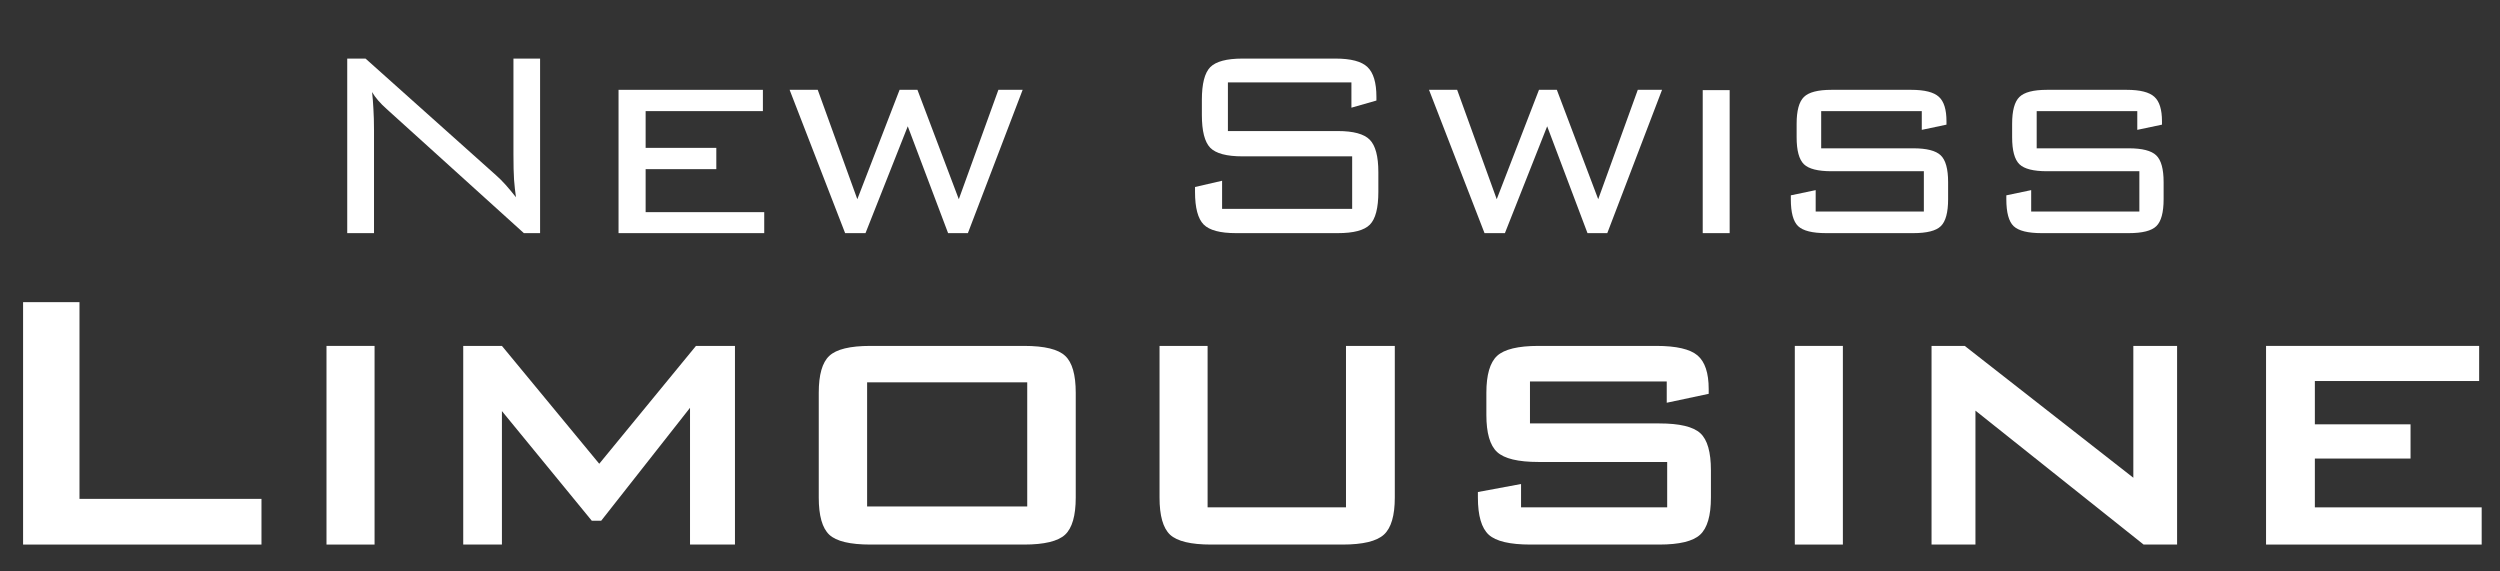
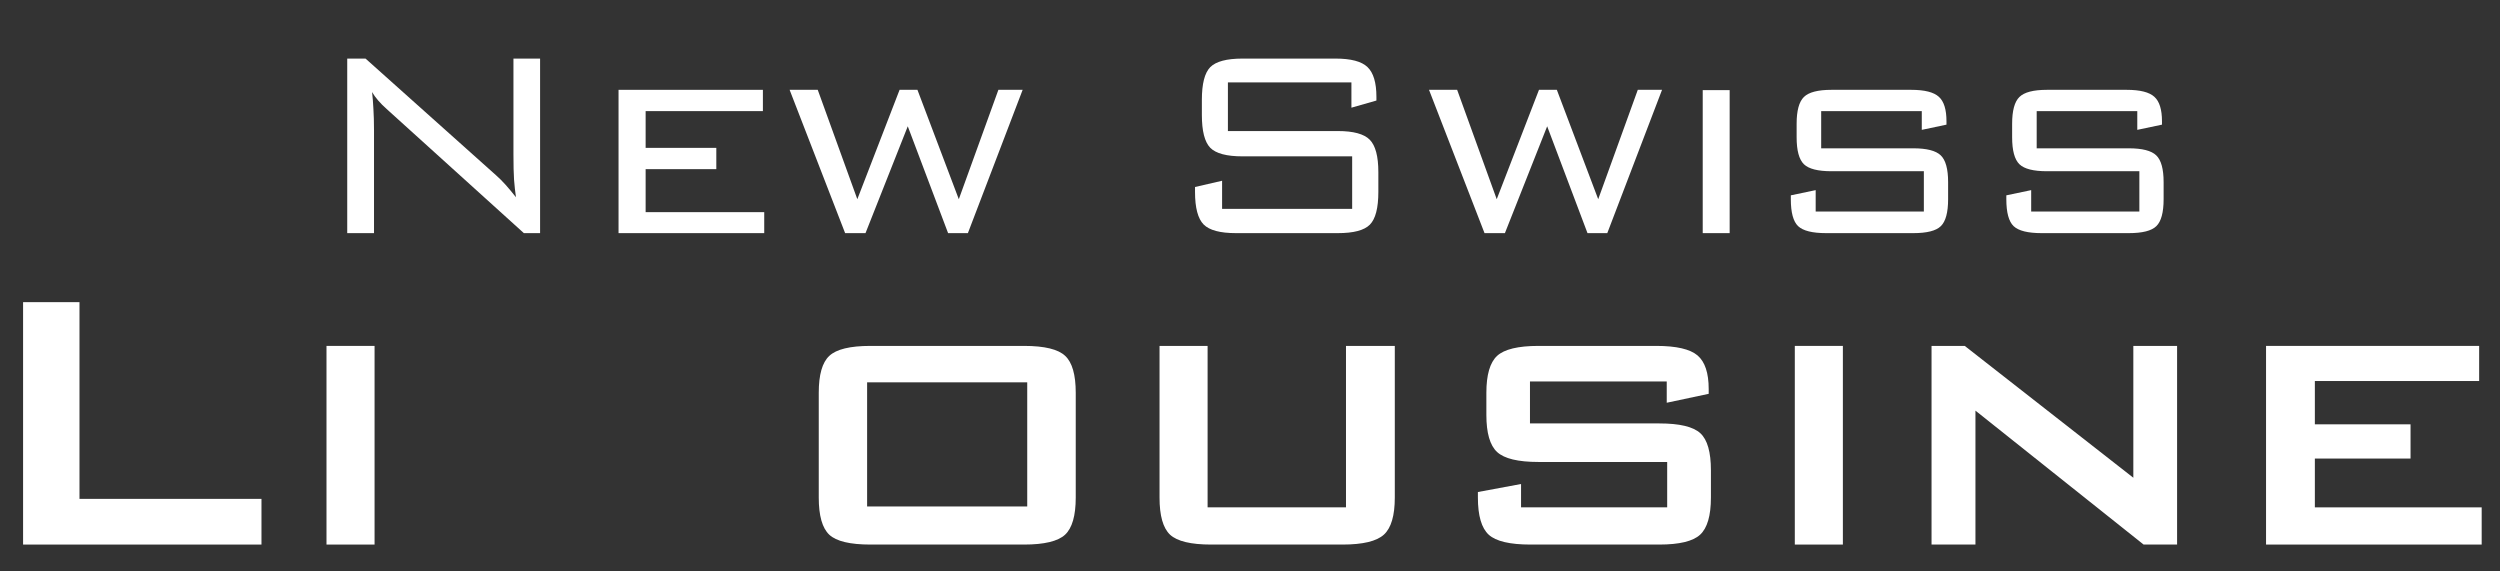
<svg xmlns="http://www.w3.org/2000/svg" width="350" zoomAndPan="magnify" viewBox="0 0 262.5 60" height="80" preserveAspectRatio="xMidYMid meet" version="1.0">
  <rect x="0" y="0" width="262.5" height="60" fill="#333333" stroke="none" />
  <defs>
    <g />
  </defs>
  <g fill="#ffffff" fill-opacity="1">
    <g transform="translate(31.709, 24.479)">
      <g>
        <path d="M 4.75 0 L 4.75 -18.328 L 6.672 -18.328 L 20.391 -6.062 C 20.703 -5.789 21.035 -5.457 21.391 -5.062 C 21.742 -4.664 22.102 -4.234 22.469 -3.766 C 22.383 -4.348 22.316 -4.961 22.266 -5.609 C 22.223 -6.254 22.203 -7.141 22.203 -8.266 L 22.203 -18.328 L 25 -18.328 L 25 0 L 23.297 0 L 9.203 -12.75 C 9.141 -12.801 9.035 -12.895 8.891 -13.031 C 8.203 -13.645 7.691 -14.238 7.359 -14.812 C 7.422 -14.258 7.469 -13.664 7.5 -13.031 C 7.539 -12.406 7.562 -11.66 7.562 -10.797 L 7.562 0 Z M 4.75 0 " />
      </g>
    </g>
  </g>
  <g fill="#ffffff" fill-opacity="1">
    <g transform="translate(61.463, 24.479)">
      <g>
        <path d="M 3.484 0 L 3.484 -15.047 L 18.641 -15.047 L 18.641 -12.812 L 6.328 -12.812 L 6.328 -8.953 L 13.75 -8.953 L 13.75 -6.719 L 6.328 -6.719 L 6.328 -2.203 L 18.781 -2.203 L 18.781 0 Z M 3.484 0 " />
      </g>
    </g>
  </g>
  <g fill="#ffffff" fill-opacity="1">
    <g transform="translate(82.097, 24.479)">
      <g>
        <path d="M 6.641 0 L 0.812 -15.047 L 3.766 -15.047 L 7.922 -3.562 L 12.359 -15.047 L 14.234 -15.047 L 18.578 -3.562 L 22.734 -15.047 L 25.281 -15.047 L 19.531 0 L 17.453 0 L 13.219 -11.219 L 8.781 0 Z M 6.641 0 " />
      </g>
    </g>
  </g>
  <g fill="#ffffff" fill-opacity="1">
    <g transform="translate(108.227, 24.479)">
      <g />
    </g>
  </g>
  <g fill="#ffffff" fill-opacity="1">
    <g transform="translate(121.508, 24.479)">
      <g>
        <path d="M 20.391 -15.828 L 7.422 -15.828 L 7.422 -10.719 L 18.969 -10.719 C 20.602 -10.719 21.719 -10.414 22.312 -9.812 C 22.914 -9.207 23.219 -8.07 23.219 -6.406 L 23.219 -4.328 C 23.219 -2.641 22.922 -1.492 22.328 -0.891 C 21.742 -0.297 20.625 0 18.969 0 L 8.266 0 C 6.609 0 5.477 -0.301 4.875 -0.906 C 4.27 -1.52 3.969 -2.66 3.969 -4.328 L 3.969 -4.844 L 6.812 -5.5 L 6.812 -2.547 L 20.469 -2.547 L 20.469 -8.062 L 8.953 -8.062 C 7.285 -8.062 6.156 -8.363 5.562 -8.969 C 4.977 -9.582 4.688 -10.727 4.688 -12.406 L 4.688 -14 C 4.688 -15.676 4.977 -16.816 5.562 -17.422 C 6.156 -18.023 7.285 -18.328 8.953 -18.328 L 18.719 -18.328 C 20.344 -18.328 21.461 -18.031 22.078 -17.438 C 22.703 -16.844 23.016 -15.801 23.016 -14.312 L 23.016 -13.922 L 20.391 -13.172 Z M 20.391 -15.828 " />
      </g>
    </g>
  </g>
  <g fill="#ffffff" fill-opacity="1">
    <g transform="translate(149.234, 24.479)">
      <g>
        <path d="M 6.641 0 L 0.812 -15.047 L 3.766 -15.047 L 7.922 -3.562 L 12.359 -15.047 L 14.234 -15.047 L 18.578 -3.562 L 22.734 -15.047 L 25.281 -15.047 L 19.531 0 L 17.453 0 L 13.219 -11.219 L 8.781 0 Z M 6.641 0 " />
      </g>
    </g>
  </g>
  <g fill="#ffffff" fill-opacity="1">
    <g transform="translate(175.364, 24.479)">
      <g>
        <path d="M 6.25 0 L 3.422 0 L 3.422 -15.016 L 6.25 -15.016 Z M 6.25 0 " />
      </g>
    </g>
  </g>
  <g fill="#ffffff" fill-opacity="1">
    <g transform="translate(185.021, 24.479)">
      <g>
        <path d="M 16.766 -12.812 L 6.203 -12.812 L 6.203 -8.906 L 15.875 -8.906 C 17.281 -8.906 18.238 -8.66 18.75 -8.172 C 19.27 -7.68 19.531 -6.742 19.531 -5.359 L 19.531 -3.562 C 19.531 -2.164 19.273 -1.223 18.766 -0.734 C 18.266 -0.242 17.301 0 15.875 0 L 6.719 0 C 5.281 0 4.301 -0.242 3.781 -0.734 C 3.27 -1.223 3.016 -2.164 3.016 -3.562 L 3.016 -3.969 L 5.625 -4.516 L 5.625 -2.266 L 16.984 -2.266 L 16.984 -6.5 L 7.281 -6.5 C 5.863 -6.5 4.898 -6.742 4.391 -7.234 C 3.879 -7.734 3.625 -8.676 3.625 -10.062 L 3.625 -11.484 C 3.625 -12.859 3.879 -13.797 4.391 -14.297 C 4.898 -14.797 5.863 -15.047 7.281 -15.047 L 15.656 -15.047 C 17.062 -15.047 18.031 -14.801 18.562 -14.312 C 19.094 -13.832 19.359 -12.977 19.359 -11.75 L 19.359 -11.391 L 16.766 -10.844 Z M 16.766 -12.812 " />
      </g>
    </g>
  </g>
  <g fill="#ffffff" fill-opacity="1">
    <g transform="translate(207.649, 24.479)">
      <g>
        <path d="M 16.766 -12.812 L 6.203 -12.812 L 6.203 -8.906 L 15.875 -8.906 C 17.281 -8.906 18.238 -8.66 18.75 -8.172 C 19.27 -7.68 19.531 -6.742 19.531 -5.359 L 19.531 -3.562 C 19.531 -2.164 19.273 -1.223 18.766 -0.734 C 18.266 -0.242 17.301 0 15.875 0 L 6.719 0 C 5.281 0 4.301 -0.242 3.781 -0.734 C 3.27 -1.223 3.016 -2.164 3.016 -3.562 L 3.016 -3.969 L 5.625 -4.516 L 5.625 -2.266 L 16.984 -2.266 L 16.984 -6.5 L 7.281 -6.5 C 5.863 -6.5 4.898 -6.742 4.391 -7.234 C 3.879 -7.734 3.625 -8.676 3.625 -10.062 L 3.625 -11.484 C 3.625 -12.859 3.879 -13.797 4.391 -14.297 C 4.898 -14.797 5.863 -15.047 7.281 -15.047 L 15.656 -15.047 C 17.062 -15.047 18.031 -14.801 18.562 -14.312 C 19.094 -13.832 19.359 -12.977 19.359 -11.75 L 19.359 -11.391 L 16.766 -10.844 Z M 16.766 -12.812 " />
      </g>
    </g>
  </g>
  <g fill="#ffffff" fill-opacity="1">
    <g transform="translate(-4.076, 57.179)">
      <g>
        <path d="M 6.5 0 L 6.5 -25.453 L 12.422 -25.453 L 12.422 -4.797 L 31.531 -4.797 L 31.531 0 Z M 6.5 0 " />
      </g>
    </g>
    <g transform="translate(29.626, 57.179)">
      <g>
        <path d="M 4.656 0 L 4.656 -20.859 L 9.703 -20.859 L 9.703 0 Z M 4.656 0 " />
      </g>
    </g>
    <g transform="translate(43.983, 57.179)">
      <g>
-         <path d="M 4.656 0 L 4.656 -20.859 L 8.719 -20.859 L 18.938 -8.484 L 29.094 -20.859 L 33.188 -20.859 L 33.188 0 L 28.469 0 L 28.469 -14.359 L 19.141 -2.5 L 18.156 -2.5 L 8.719 -14.016 L 8.719 0 Z M 4.656 0 " />
-       </g>
+         </g>
    </g>
    <g transform="translate(81.828, 57.179)">
      <g>
        <path d="M 9.219 -4 L 26.031 -4 L 26.031 -17.031 L 9.219 -17.031 Z M 4.141 -15.938 C 4.141 -17.832 4.508 -19.125 5.25 -19.812 C 5.988 -20.508 7.426 -20.859 9.562 -20.859 L 25.703 -20.859 C 27.848 -20.859 29.285 -20.508 30.016 -19.812 C 30.754 -19.125 31.125 -17.832 31.125 -15.938 L 31.125 -4.938 C 31.125 -3.031 30.75 -1.727 30 -1.031 C 29.25 -0.344 27.816 0 25.703 0 L 9.562 0 C 7.426 0 5.988 -0.344 5.25 -1.031 C 4.508 -1.727 4.141 -3.031 4.141 -4.938 Z M 4.141 -15.938 " />
      </g>
    </g>
    <g transform="translate(117.095, 57.179)">
      <g>
        <path d="M 9.703 -20.859 L 9.703 -3.906 L 24.234 -3.906 L 24.234 -20.859 L 29.359 -20.859 L 29.359 -4.938 C 29.359 -3.039 28.977 -1.742 28.219 -1.047 C 27.457 -0.348 26.008 0 23.875 0 L 10.062 0 C 7.945 0 6.516 -0.344 5.766 -1.031 C 5.023 -1.727 4.656 -3.031 4.656 -4.938 L 4.656 -20.859 Z M 9.703 -20.859 " />
      </g>
    </g>
    <g transform="translate(151.085, 57.179)">
      <g>
        <path d="M 23.922 -17.125 L 9.562 -17.125 L 9.562 -12.719 L 23.141 -12.719 C 25.273 -12.719 26.711 -12.375 27.453 -11.688 C 28.191 -11.008 28.562 -9.711 28.562 -7.797 L 28.562 -4.938 C 28.562 -3.031 28.18 -1.727 27.422 -1.031 C 26.672 -0.344 25.242 0 23.141 0 L 9.609 0 C 7.453 0 5.992 -0.344 5.234 -1.031 C 4.473 -1.727 4.094 -3.031 4.094 -4.938 L 4.094 -5.516 L 8.625 -6.359 L 8.625 -3.906 L 23.969 -3.906 L 23.969 -8.672 L 10.453 -8.672 C 8.316 -8.672 6.867 -9.02 6.109 -9.719 C 5.359 -10.414 4.984 -11.711 4.984 -13.609 L 4.984 -15.938 C 4.984 -17.82 5.359 -19.113 6.109 -19.812 C 6.867 -20.508 8.316 -20.859 10.453 -20.859 L 22.828 -20.859 C 24.93 -20.859 26.375 -20.523 27.156 -19.859 C 27.938 -19.191 28.328 -18.016 28.328 -16.328 L 28.328 -15.828 L 23.922 -14.891 Z M 23.922 -17.125 " />
      </g>
    </g>
    <g transform="translate(183.799, 57.179)">
      <g>
        <path d="M 4.656 0 L 4.656 -20.859 L 9.703 -20.859 L 9.703 0 Z M 4.656 0 " />
      </g>
    </g>
    <g transform="translate(198.156, 57.179)">
      <g>
        <path d="M 4.656 0 L 4.656 -20.859 L 8.141 -20.859 L 25.844 -7.016 L 25.844 -20.859 L 30.438 -20.859 L 30.438 0 L 26.922 0 L 9.266 -14.062 L 9.266 0 Z M 4.656 0 " />
      </g>
    </g>
    <g transform="translate(233.279, 57.179)">
      <g>
        <path d="M 4.656 0 L 4.656 -20.859 L 27.031 -20.859 L 27.031 -17.172 L 9.781 -17.172 L 9.781 -12.625 L 19.828 -12.625 L 19.828 -9.031 L 9.781 -9.031 L 9.781 -3.906 L 27.297 -3.906 L 27.297 0 Z M 4.656 0 " />
      </g>
    </g>
  </g>
</svg>